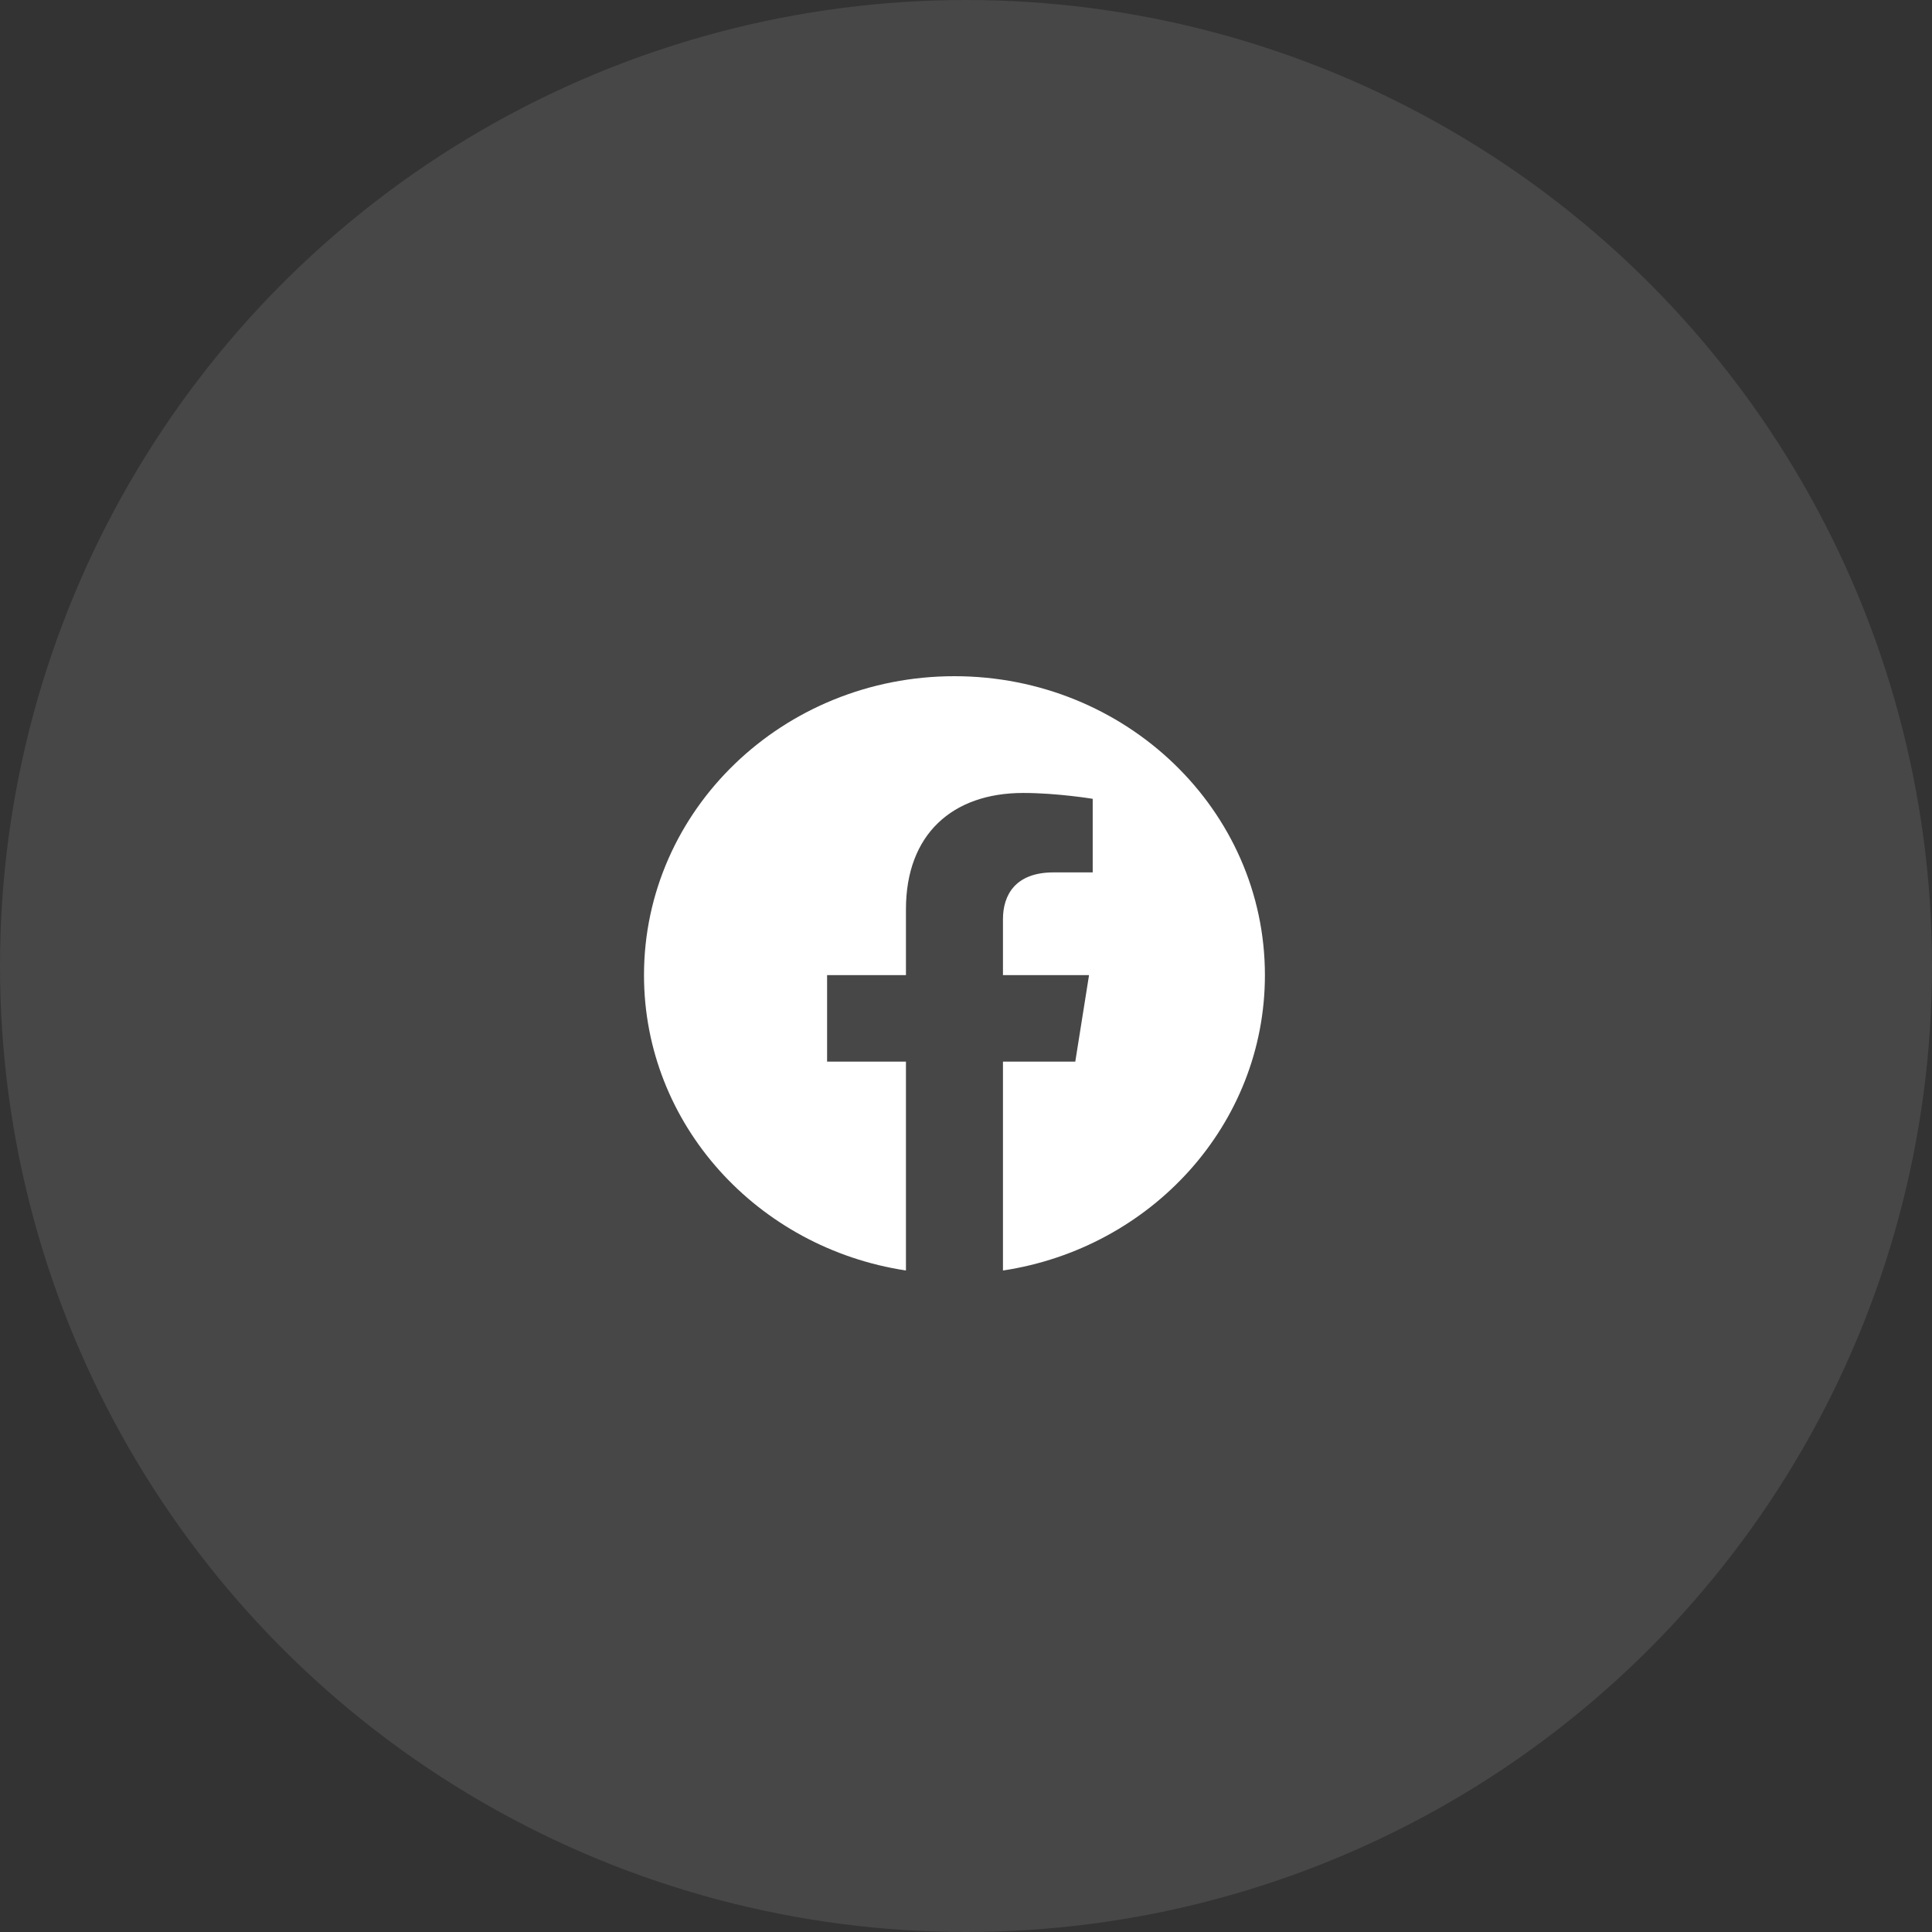
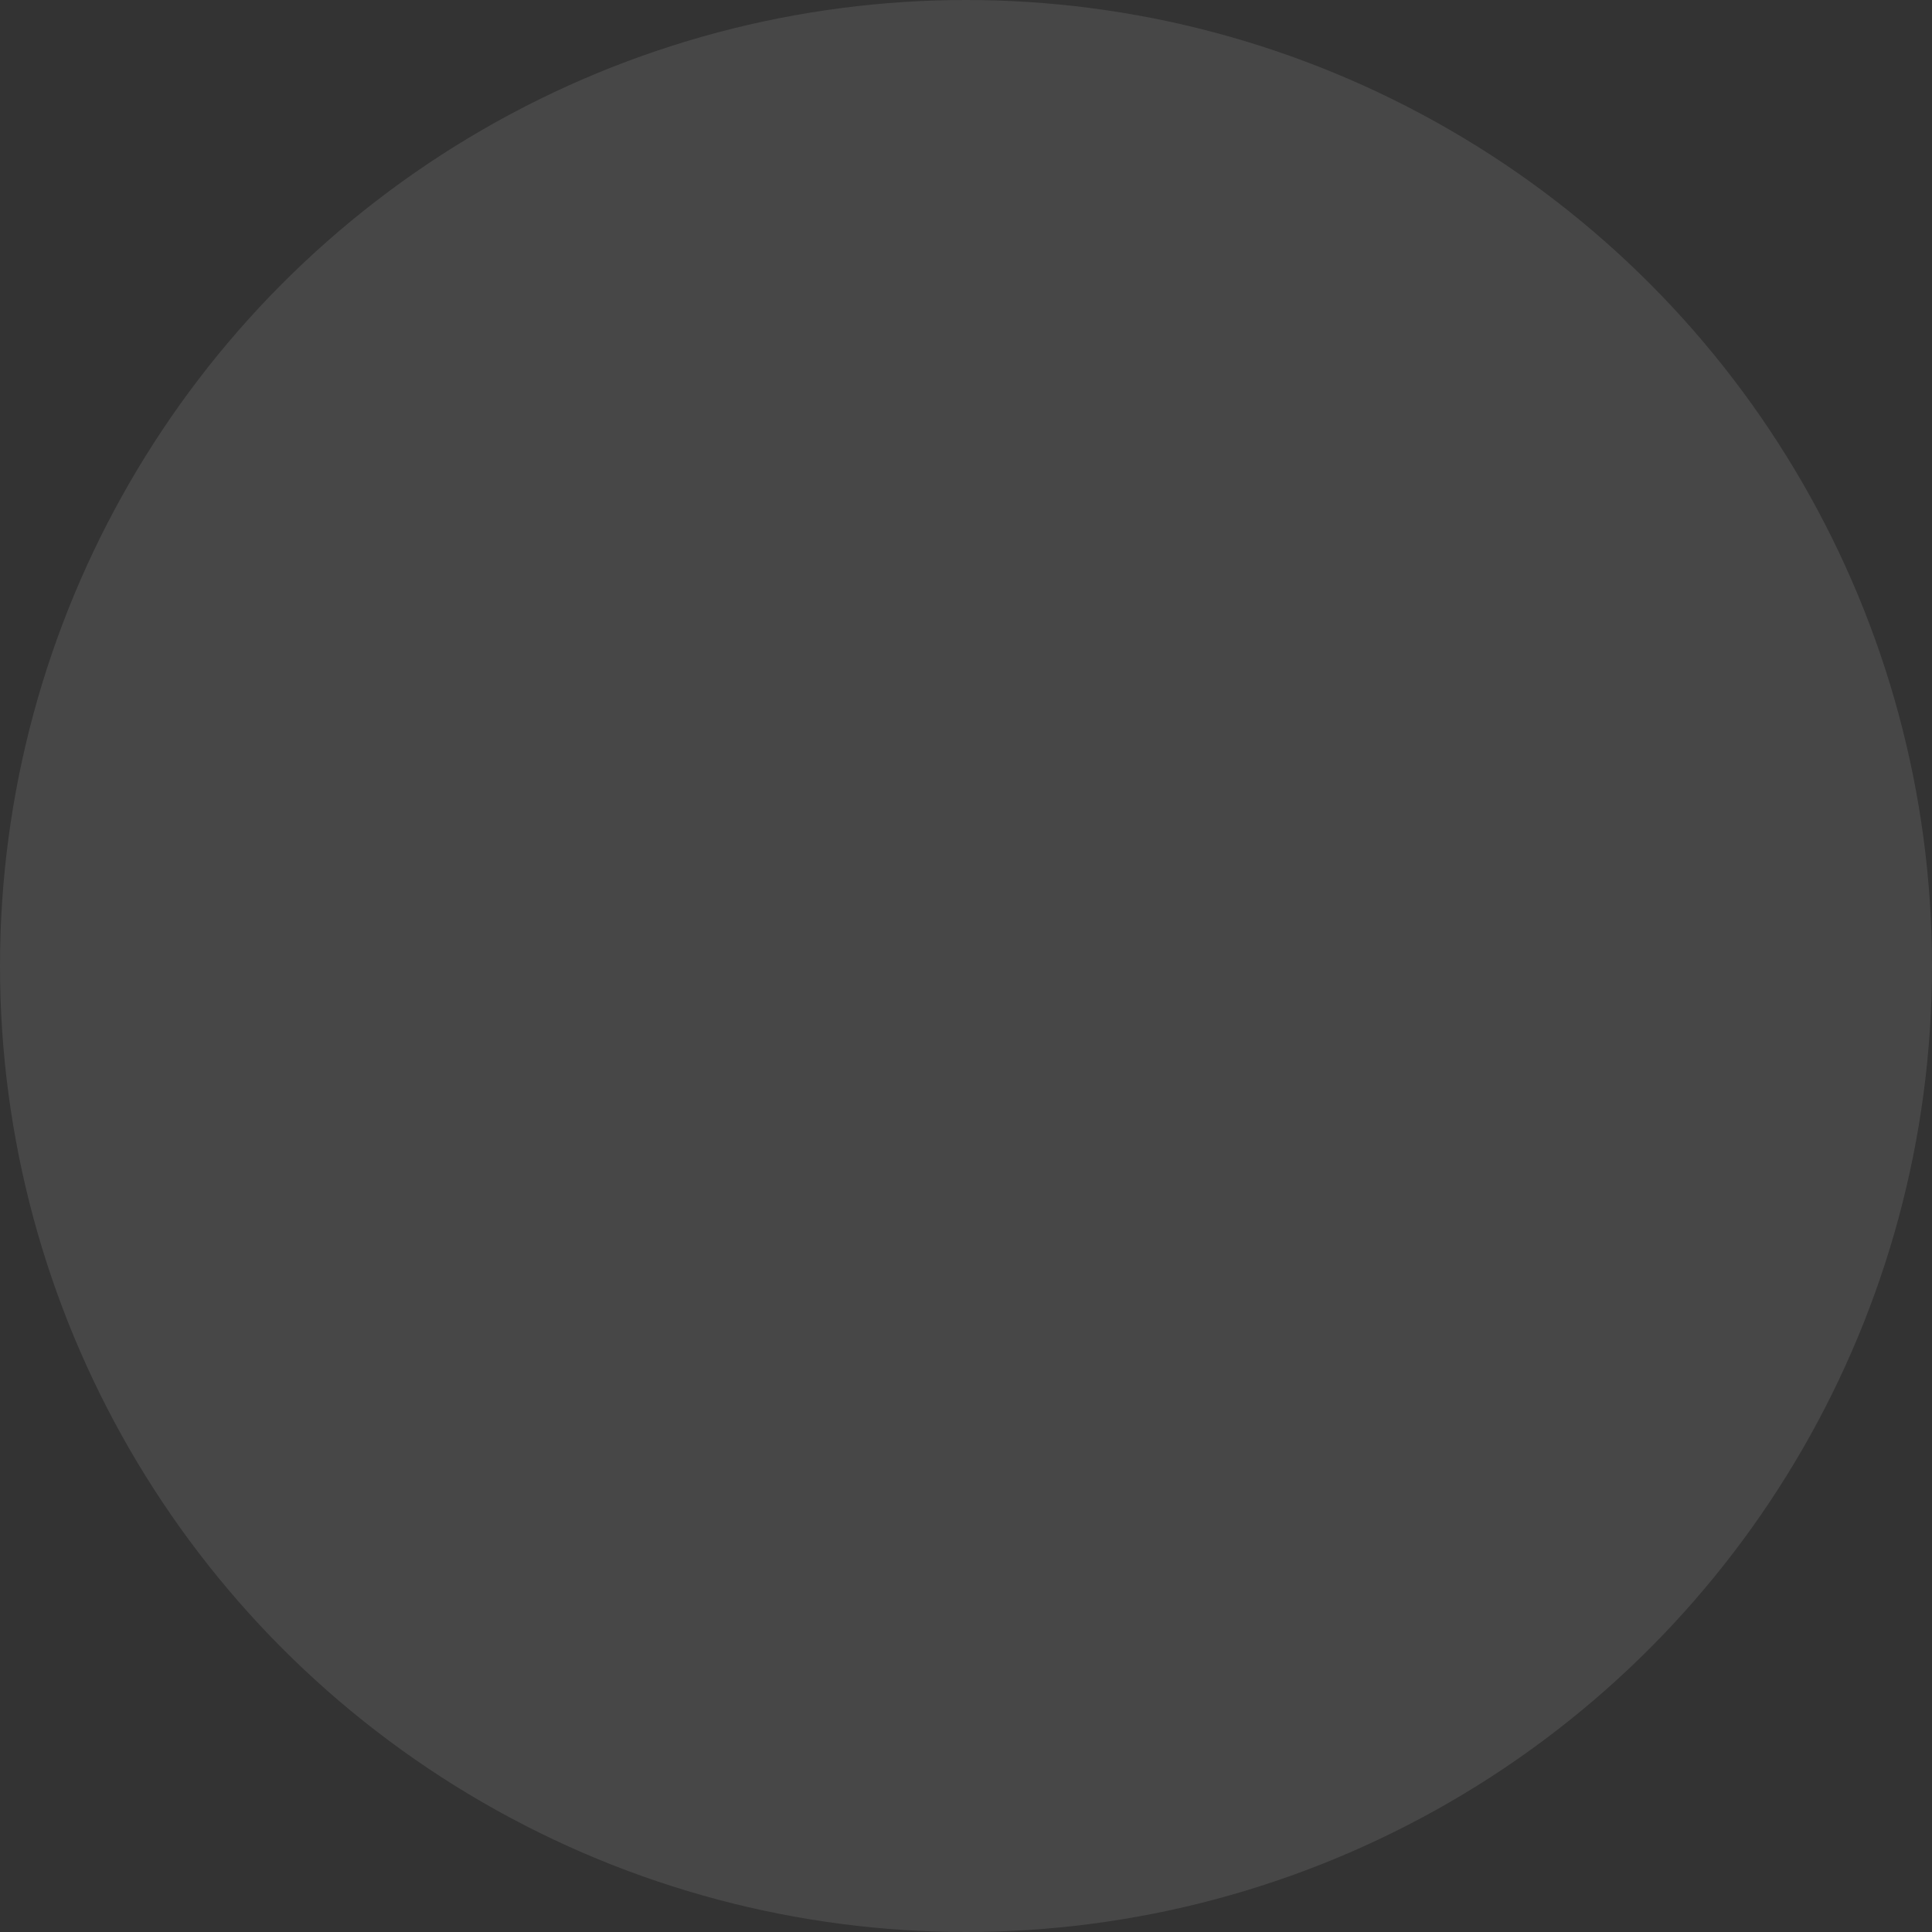
<svg xmlns="http://www.w3.org/2000/svg" width="60" height="60" viewBox="0 0 60 60" fill="none">
  <rect x="0" y="0" width="60" height="60" fill="#333333" stroke="none" />
  <g id="2">
    <circle id="Ellipse " opacity="0.1" cx="30" cy="30" r="30" fill="white" />
    <g id="Fb">
-       <path id="Vector" fill-rule="evenodd" clip-rule="evenodd" d="M39.283 30.284C39.283 25.157 34.966 21 29.641 21C24.317 21 20 25.157 20 30.284C20 34.918 23.525 38.759 28.135 39.456V32.969H25.686V30.284H28.135V28.239C28.135 25.912 29.575 24.626 31.777 24.626C32.832 24.626 33.935 24.808 33.935 24.808V27.093H32.719C31.522 27.093 31.148 27.808 31.148 28.544V30.284H33.821L33.394 32.969H31.148V39.457C35.758 38.76 39.283 34.919 39.283 30.284Z" fill="white" />
-     </g>
+       </g>
  </g>
</svg>